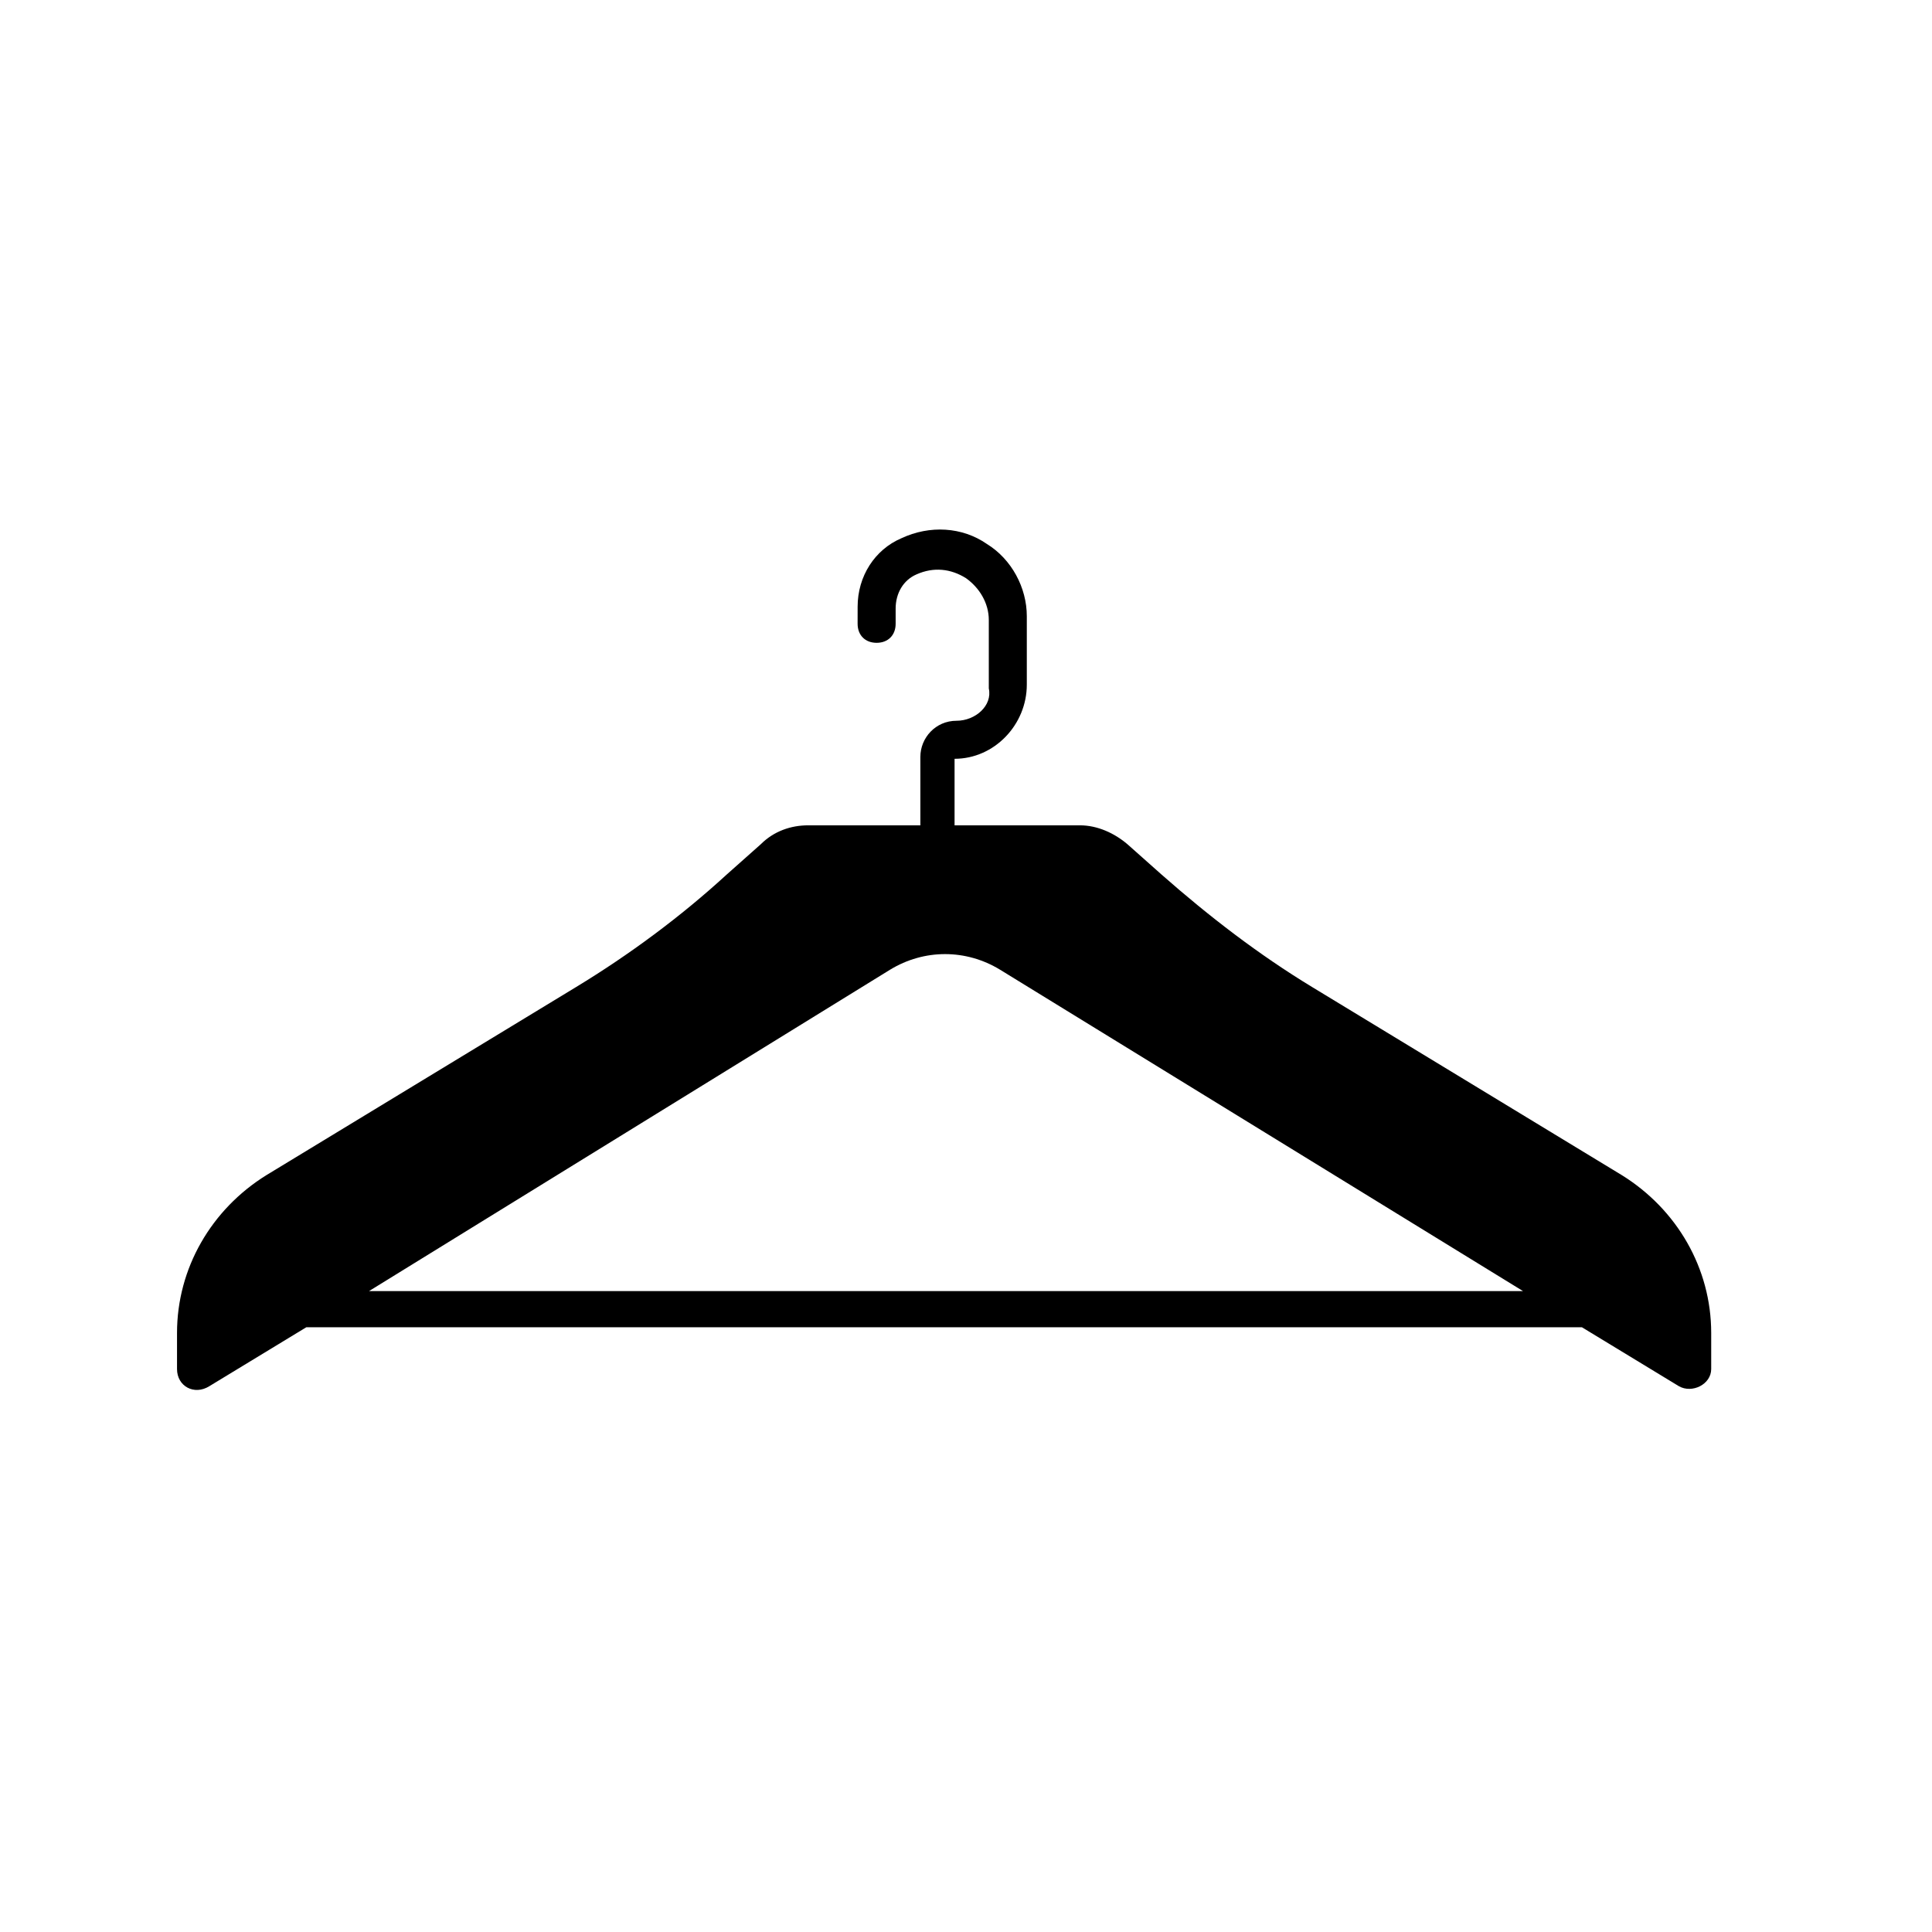
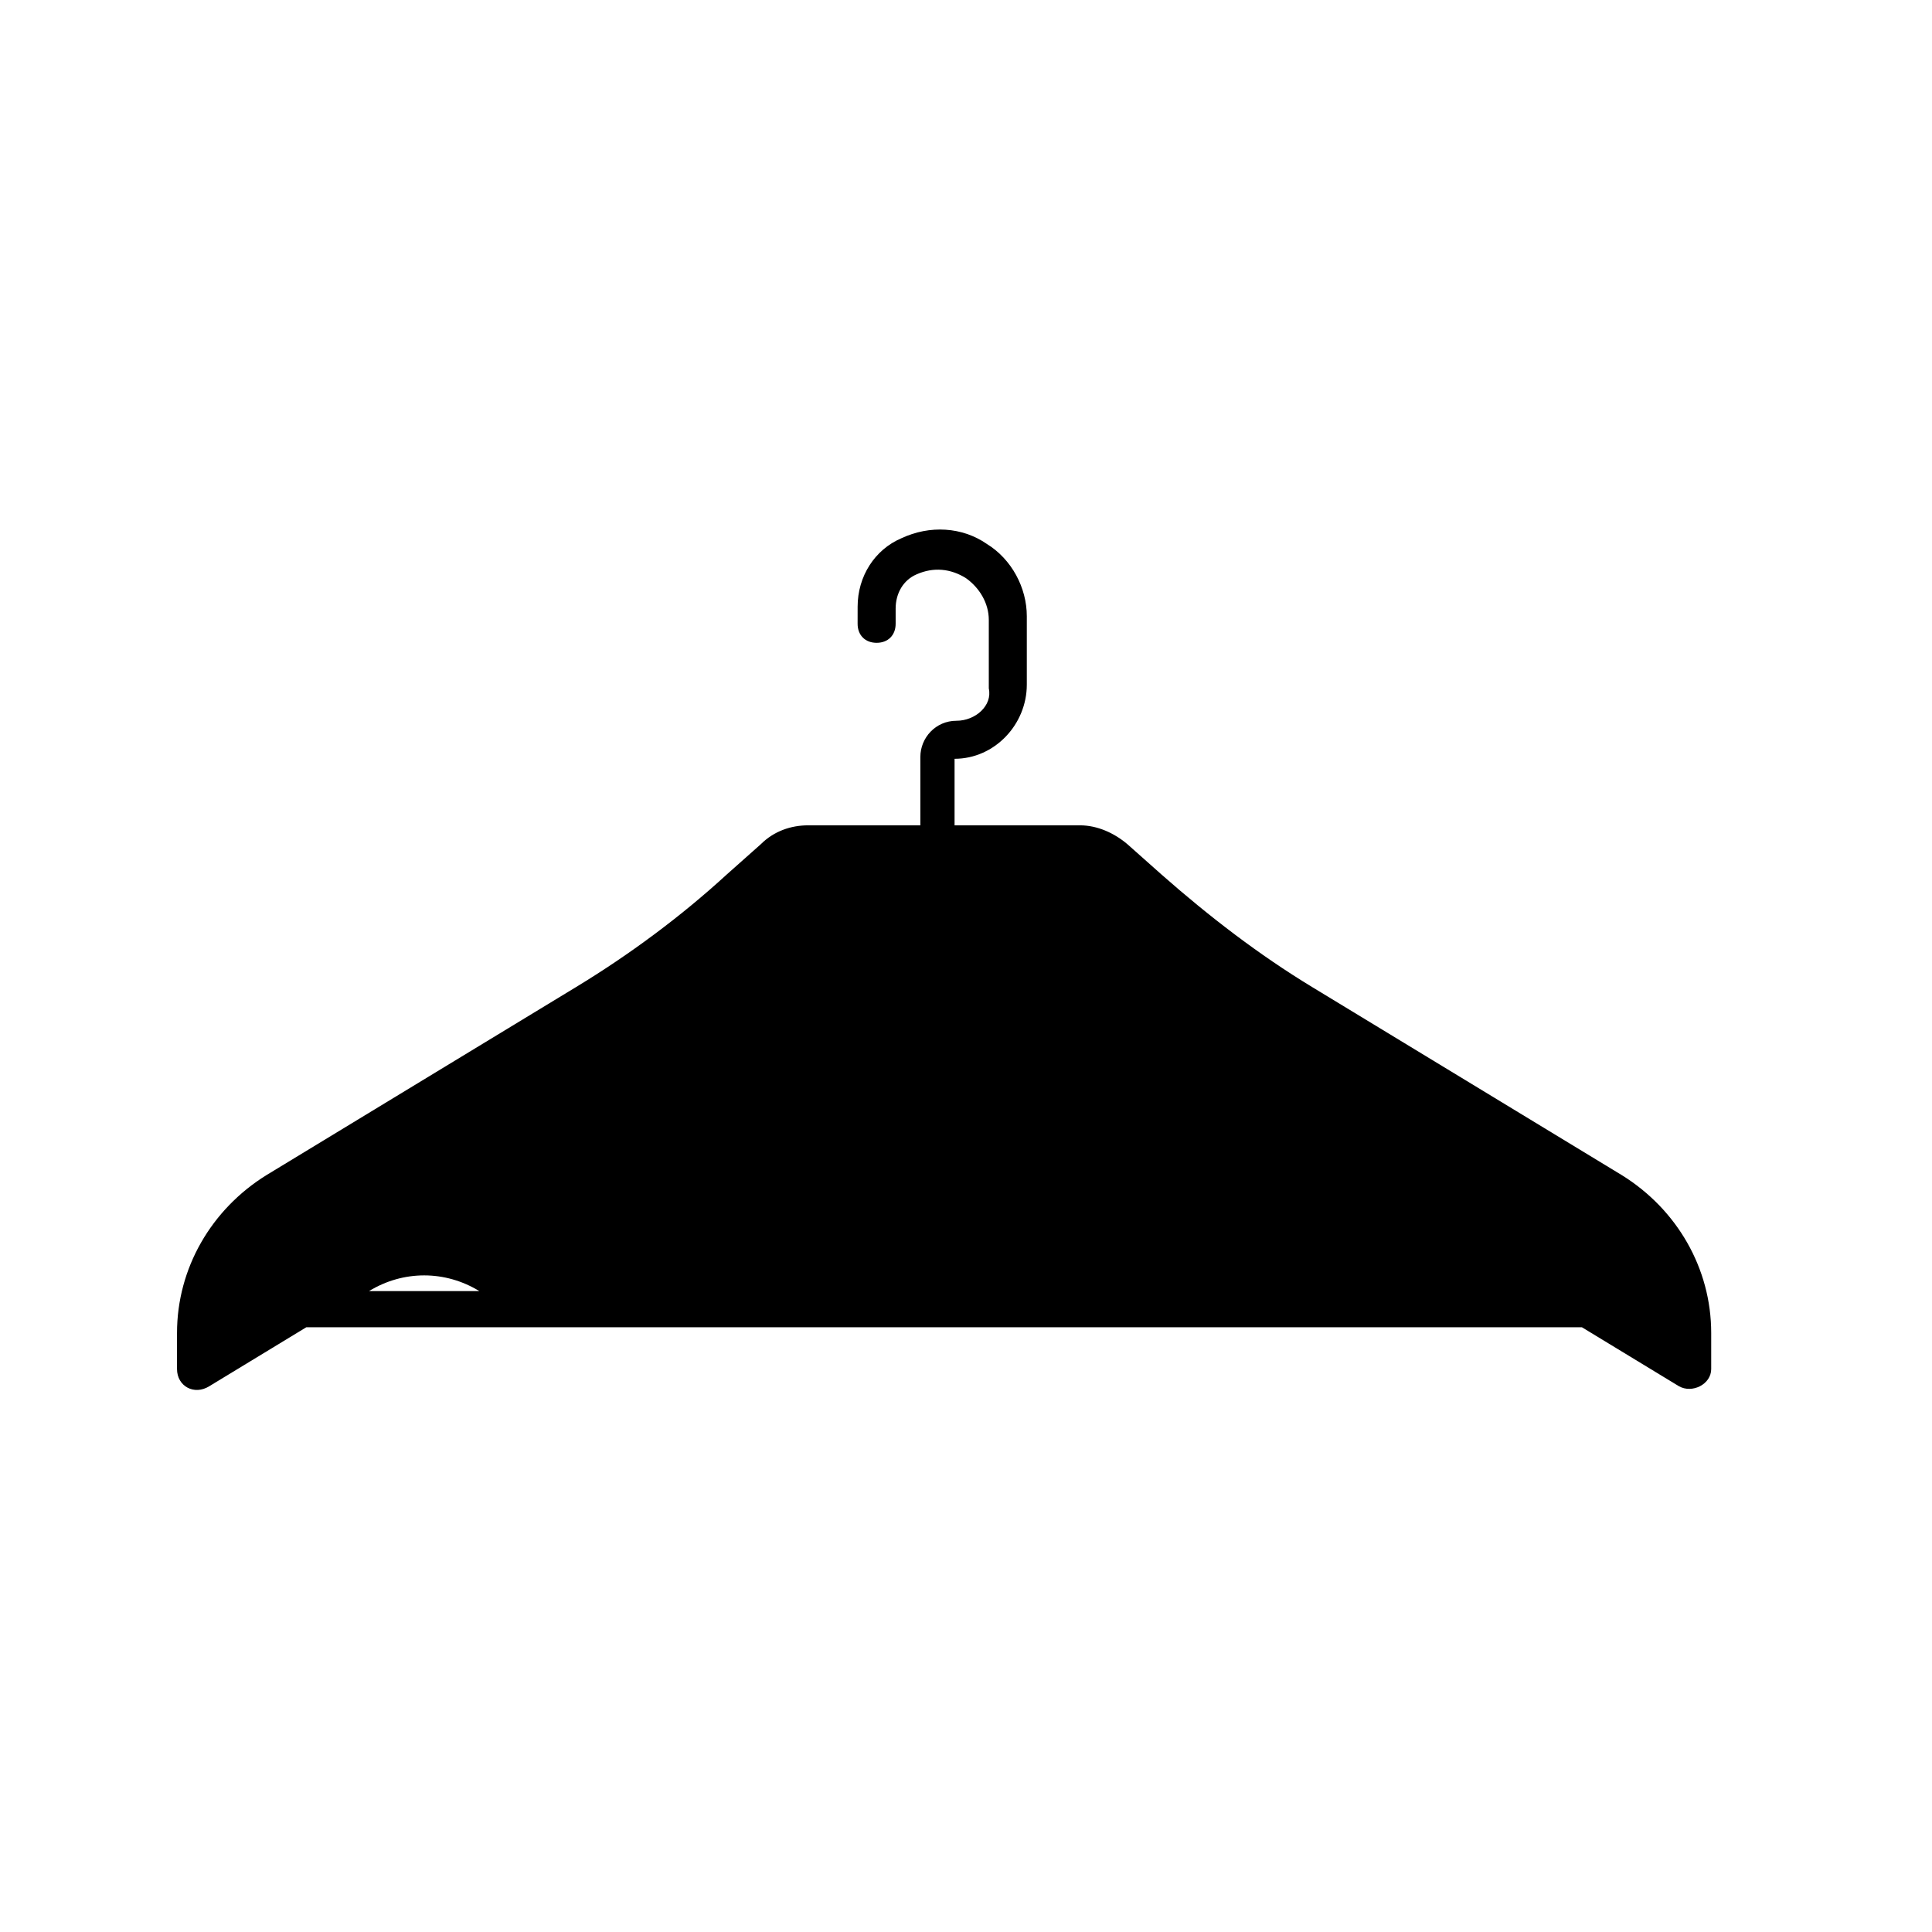
<svg xmlns="http://www.w3.org/2000/svg" fill="#000000" width="800px" height="800px" version="1.1" viewBox="144 144 512 512">
-   <path d="m397.48 335.01c-5.543 0-9.574 4.535-9.574 9.574v18.137h-29.727c-4.535 0-9.07 1.512-12.594 5.039l-9.07 8.062c-12.09 11.082-25.695 21.16-39.801 29.727l-82.121 49.879c-14.609 9.07-23.68 24.688-23.68 41.816v9.574c0 4.535 4.535 7.055 8.566 4.535l25.695-15.617h338.05l25.695 15.617c3.527 2.016 8.566-0.504 8.566-4.535v-9.574c0-17.129-9.07-32.746-23.68-41.816l-82.121-49.879c-14.105-8.566-27.207-18.641-39.801-29.727l-9.07-8.062c-3.527-3.023-8.062-5.039-12.594-5.039h-33.25v-17.633c10.578 0 19.145-9.07 19.145-19.648v-18.137c0-7.559-4.031-15.113-10.578-19.145-6.551-4.535-15.113-5.039-22.672-1.512-7.055 3.023-11.586 10.078-11.586 18.137l-0.004 4.531c0 3.023 2.016 5.039 5.039 5.039 3.023 0 5.039-2.016 5.039-5.039v-4.031c0-4.031 2.016-7.559 5.543-9.07 4.535-2.016 9.07-1.512 13.098 1.008 3.527 2.519 6.047 6.551 6.047 11.082v18.137c1.004 4.539-3.531 8.57-8.566 8.57zm150.13 151.14h-305.81l138.04-85.145c9.07-5.543 20.152-5.543 29.223 0z" />
+   <path d="m397.48 335.01c-5.543 0-9.574 4.535-9.574 9.574v18.137h-29.727c-4.535 0-9.07 1.512-12.594 5.039l-9.07 8.062c-12.09 11.082-25.695 21.16-39.801 29.727l-82.121 49.879c-14.609 9.07-23.68 24.688-23.68 41.816v9.574c0 4.535 4.535 7.055 8.566 4.535l25.695-15.617h338.05l25.695 15.617c3.527 2.016 8.566-0.504 8.566-4.535v-9.574c0-17.129-9.07-32.746-23.68-41.816l-82.121-49.879c-14.105-8.566-27.207-18.641-39.801-29.727l-9.07-8.062c-3.527-3.023-8.062-5.039-12.594-5.039h-33.25v-17.633c10.578 0 19.145-9.07 19.145-19.648v-18.137c0-7.559-4.031-15.113-10.578-19.145-6.551-4.535-15.113-5.039-22.672-1.512-7.055 3.023-11.586 10.078-11.586 18.137l-0.004 4.531c0 3.023 2.016 5.039 5.039 5.039 3.023 0 5.039-2.016 5.039-5.039v-4.031c0-4.031 2.016-7.559 5.543-9.07 4.535-2.016 9.07-1.512 13.098 1.008 3.527 2.519 6.047 6.551 6.047 11.082v18.137c1.004 4.539-3.531 8.57-8.566 8.57zm150.13 151.14h-305.81c9.07-5.543 20.152-5.543 29.223 0z" />
</svg>